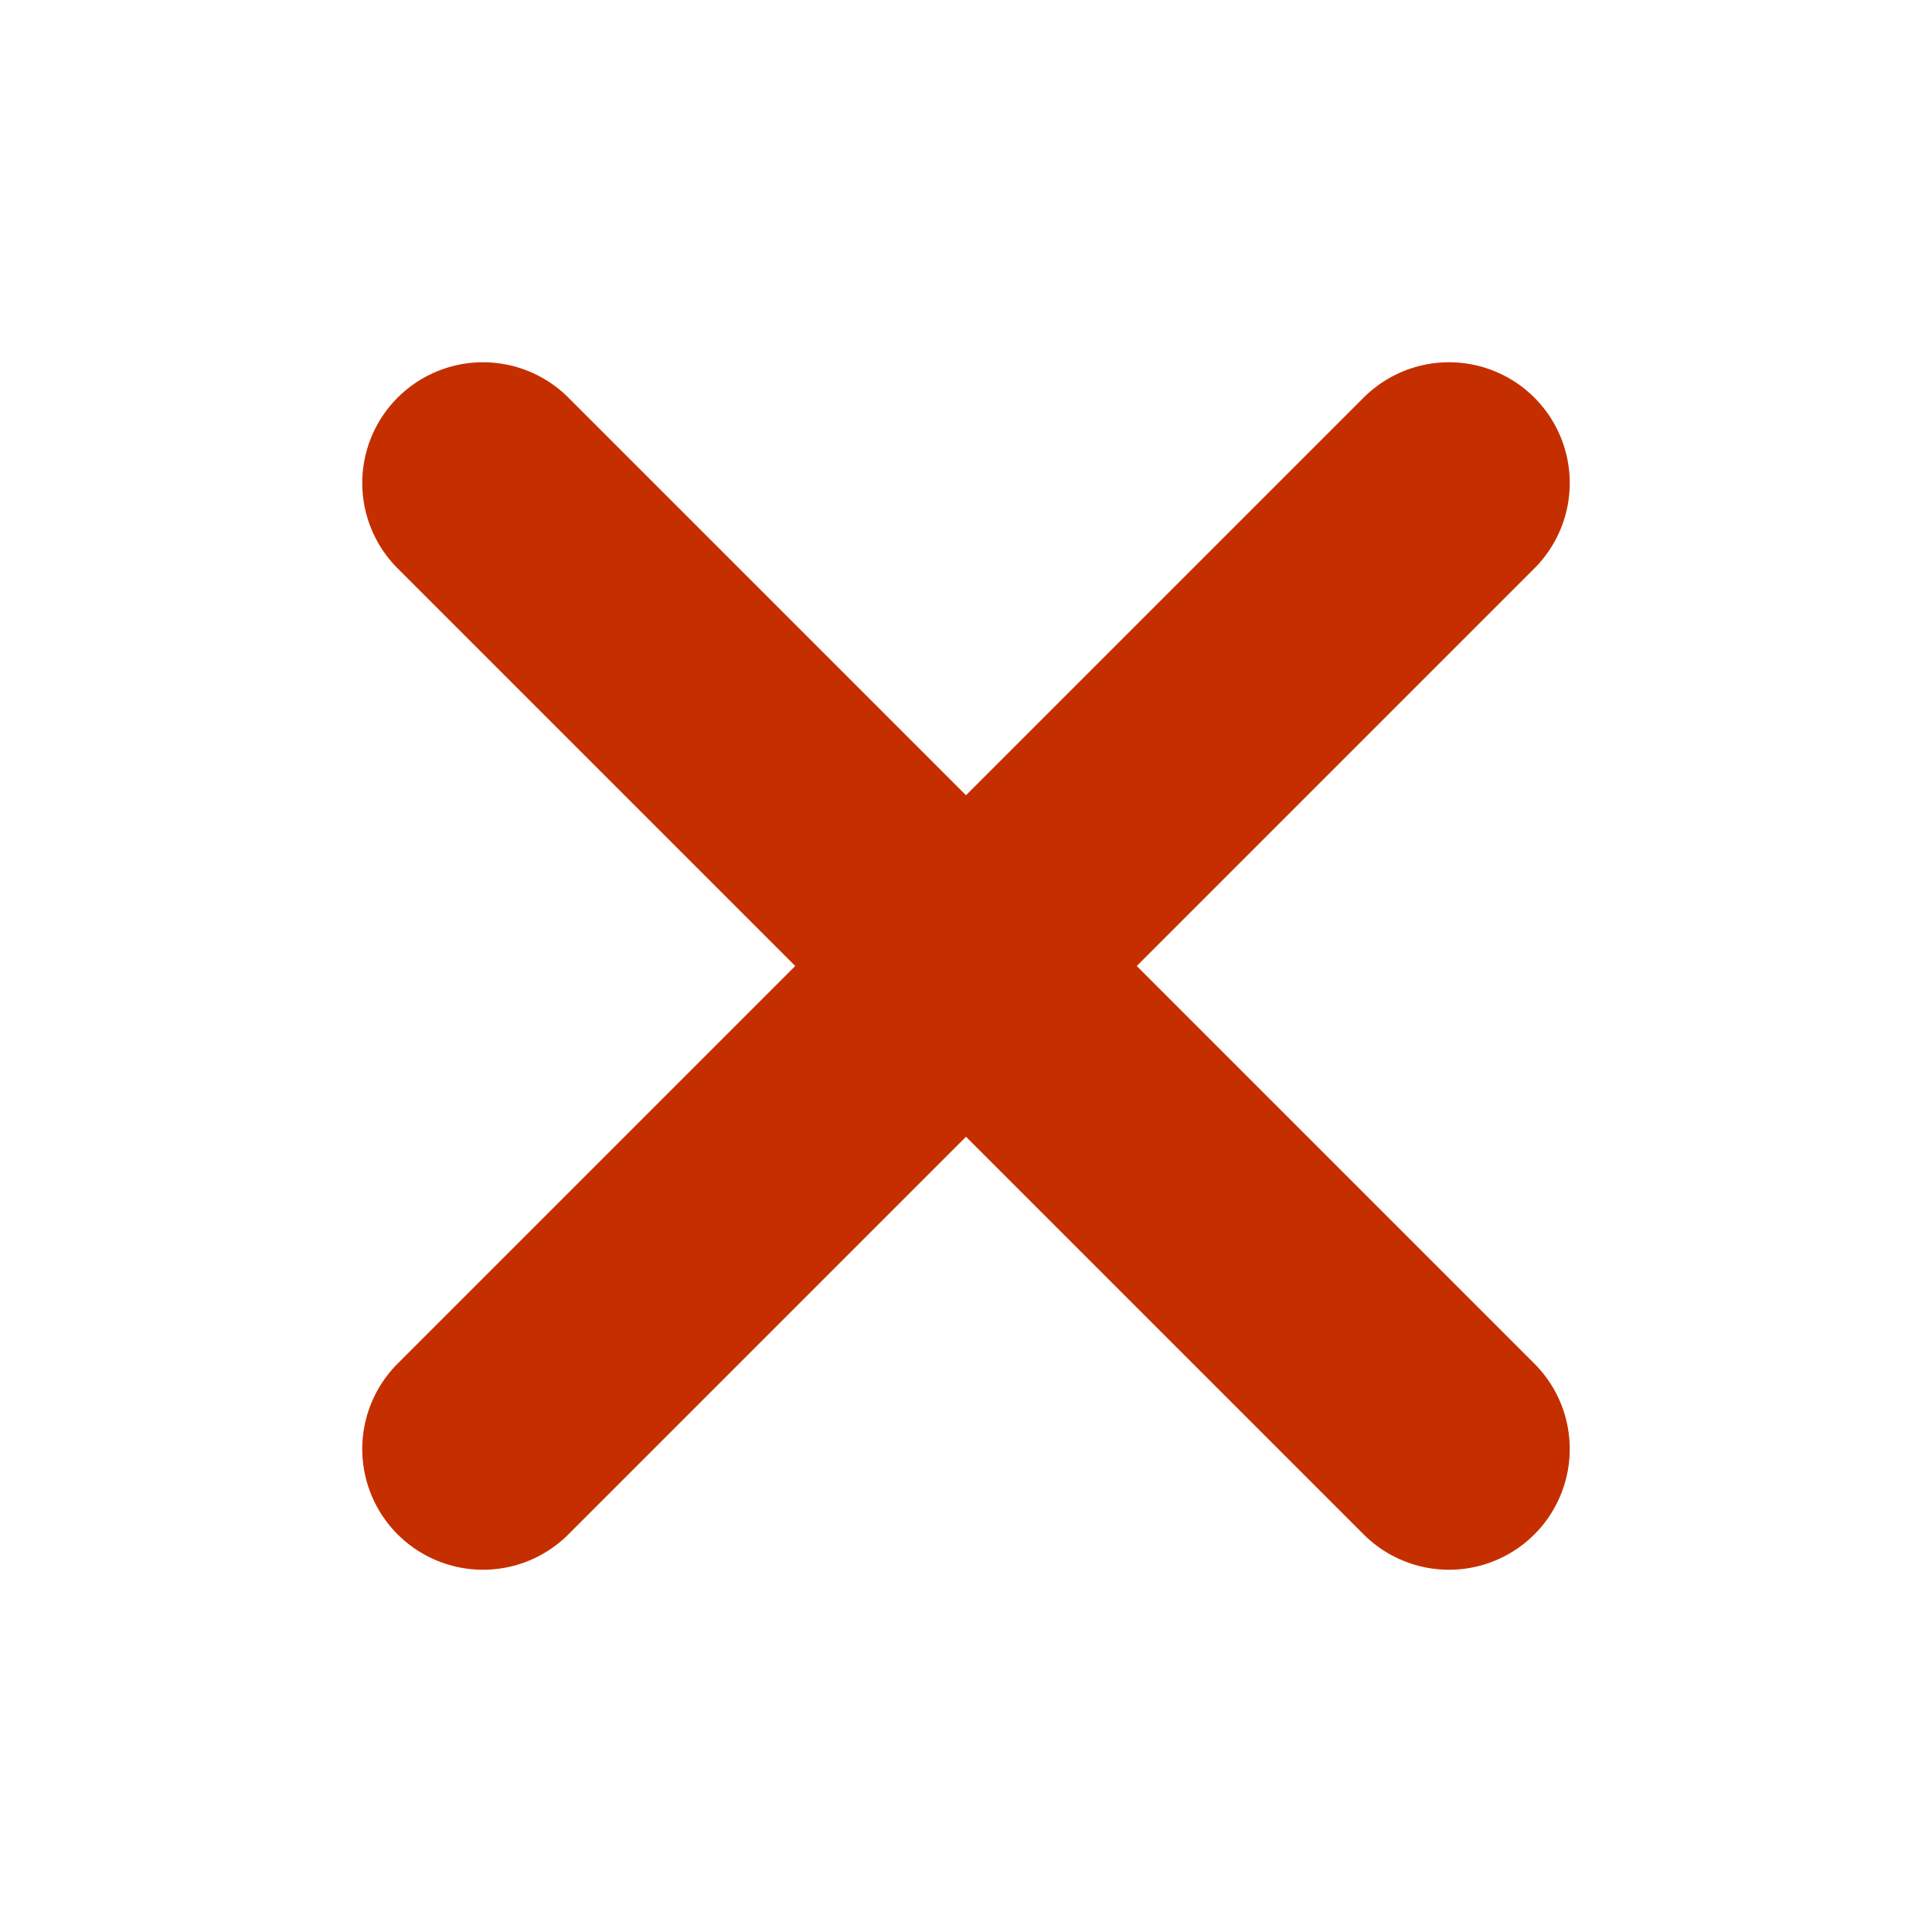
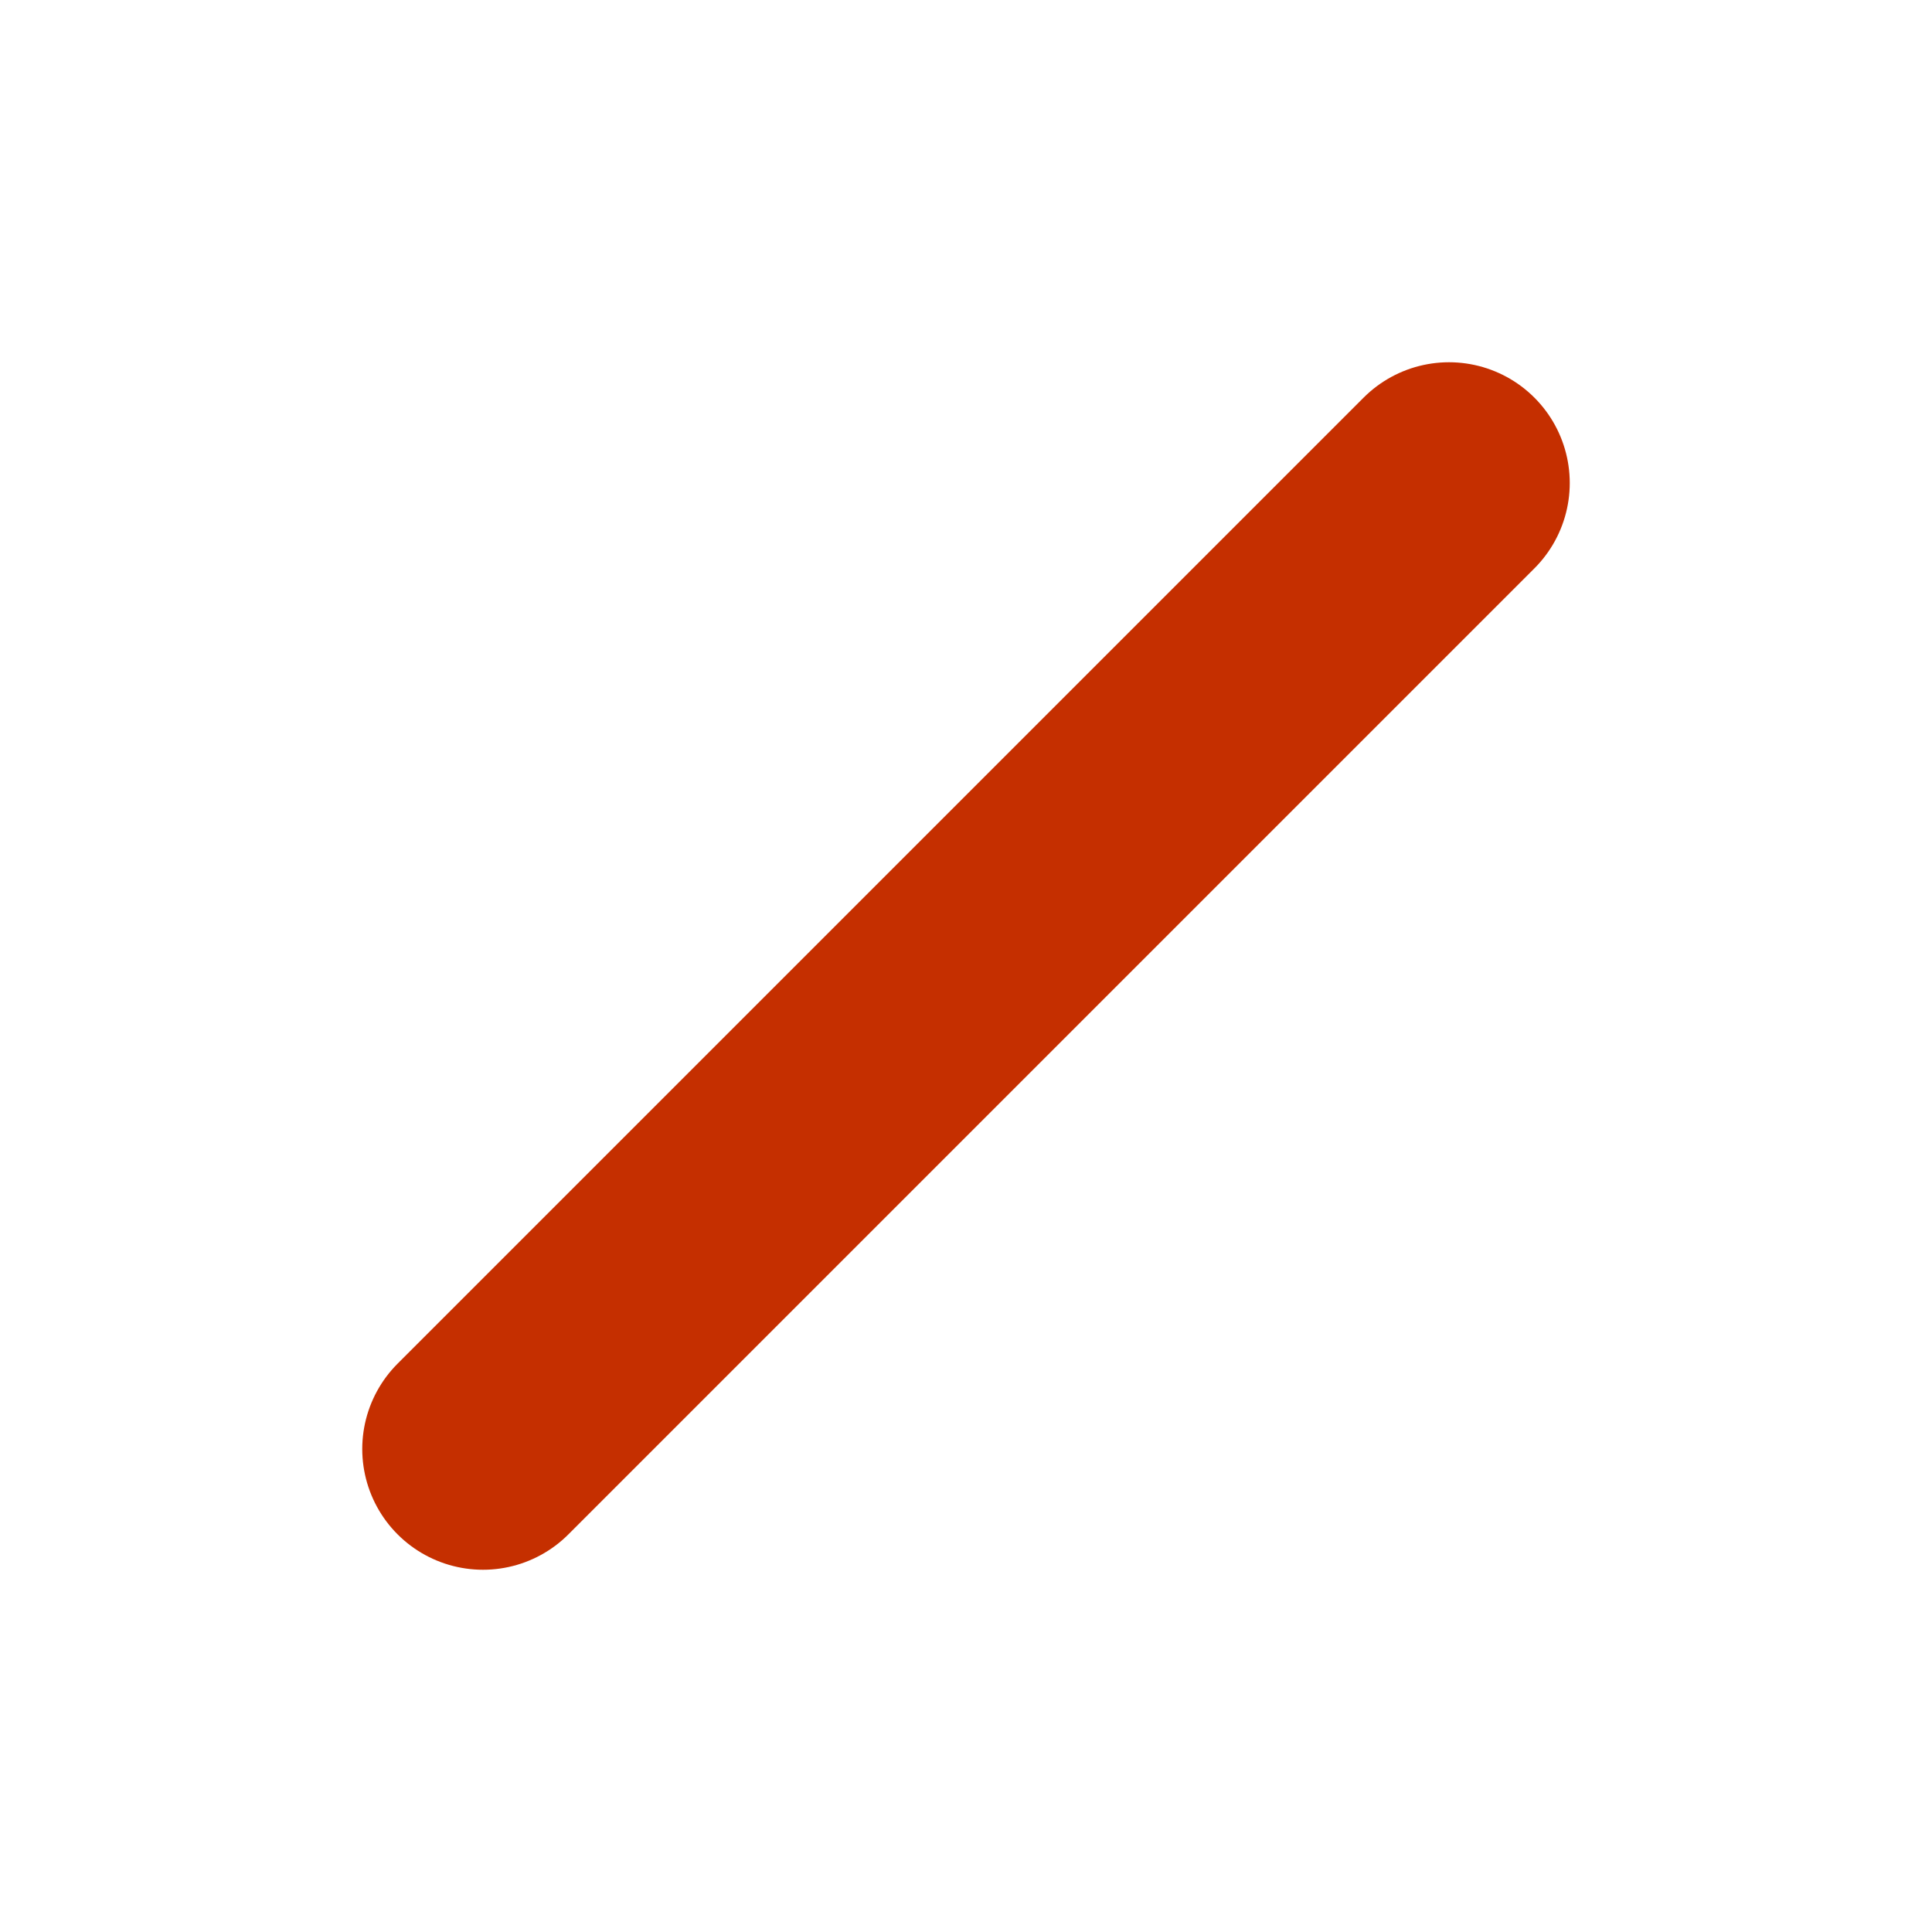
<svg xmlns="http://www.w3.org/2000/svg" width="12" height="12" viewBox="0 0 12 12" fill="none">
  <path d="M9 3L3 9" stroke="#C52F00" stroke-width="1.5" stroke-linecap="round" stroke-linejoin="round" />
-   <path d="M3 3L9 9" stroke="#C52F00" stroke-width="1.5" stroke-linecap="round" stroke-linejoin="round" />
</svg>